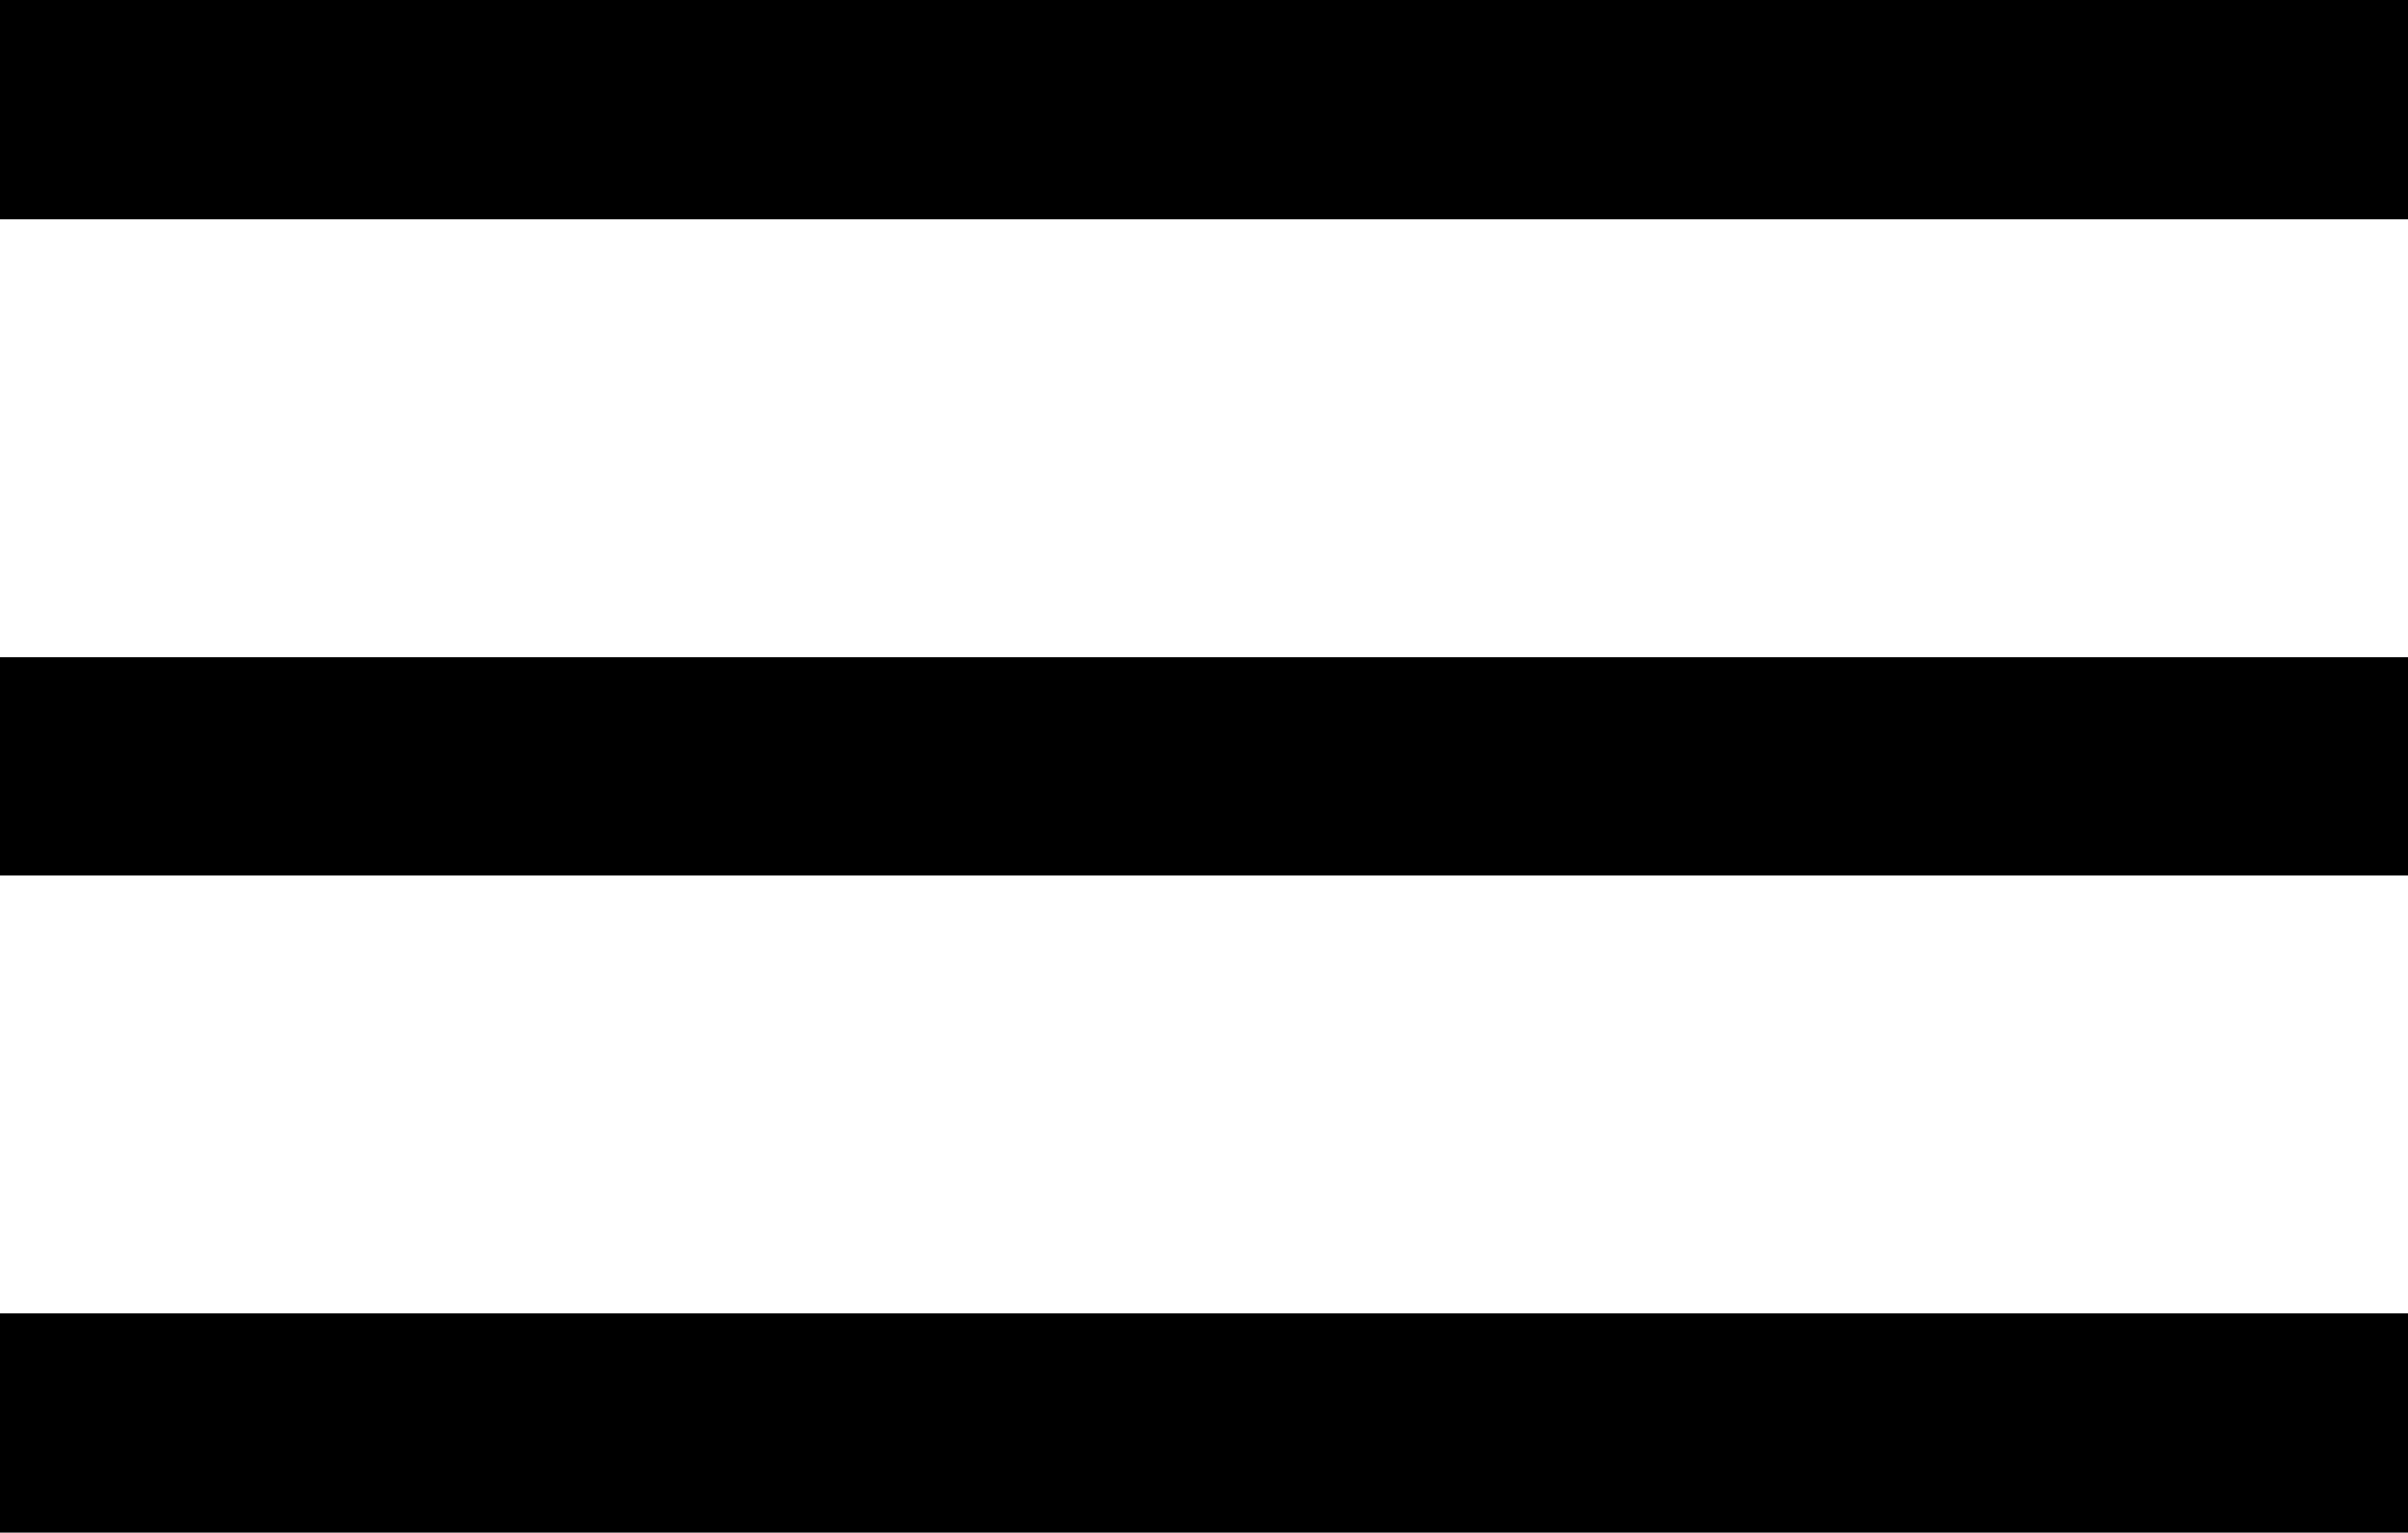
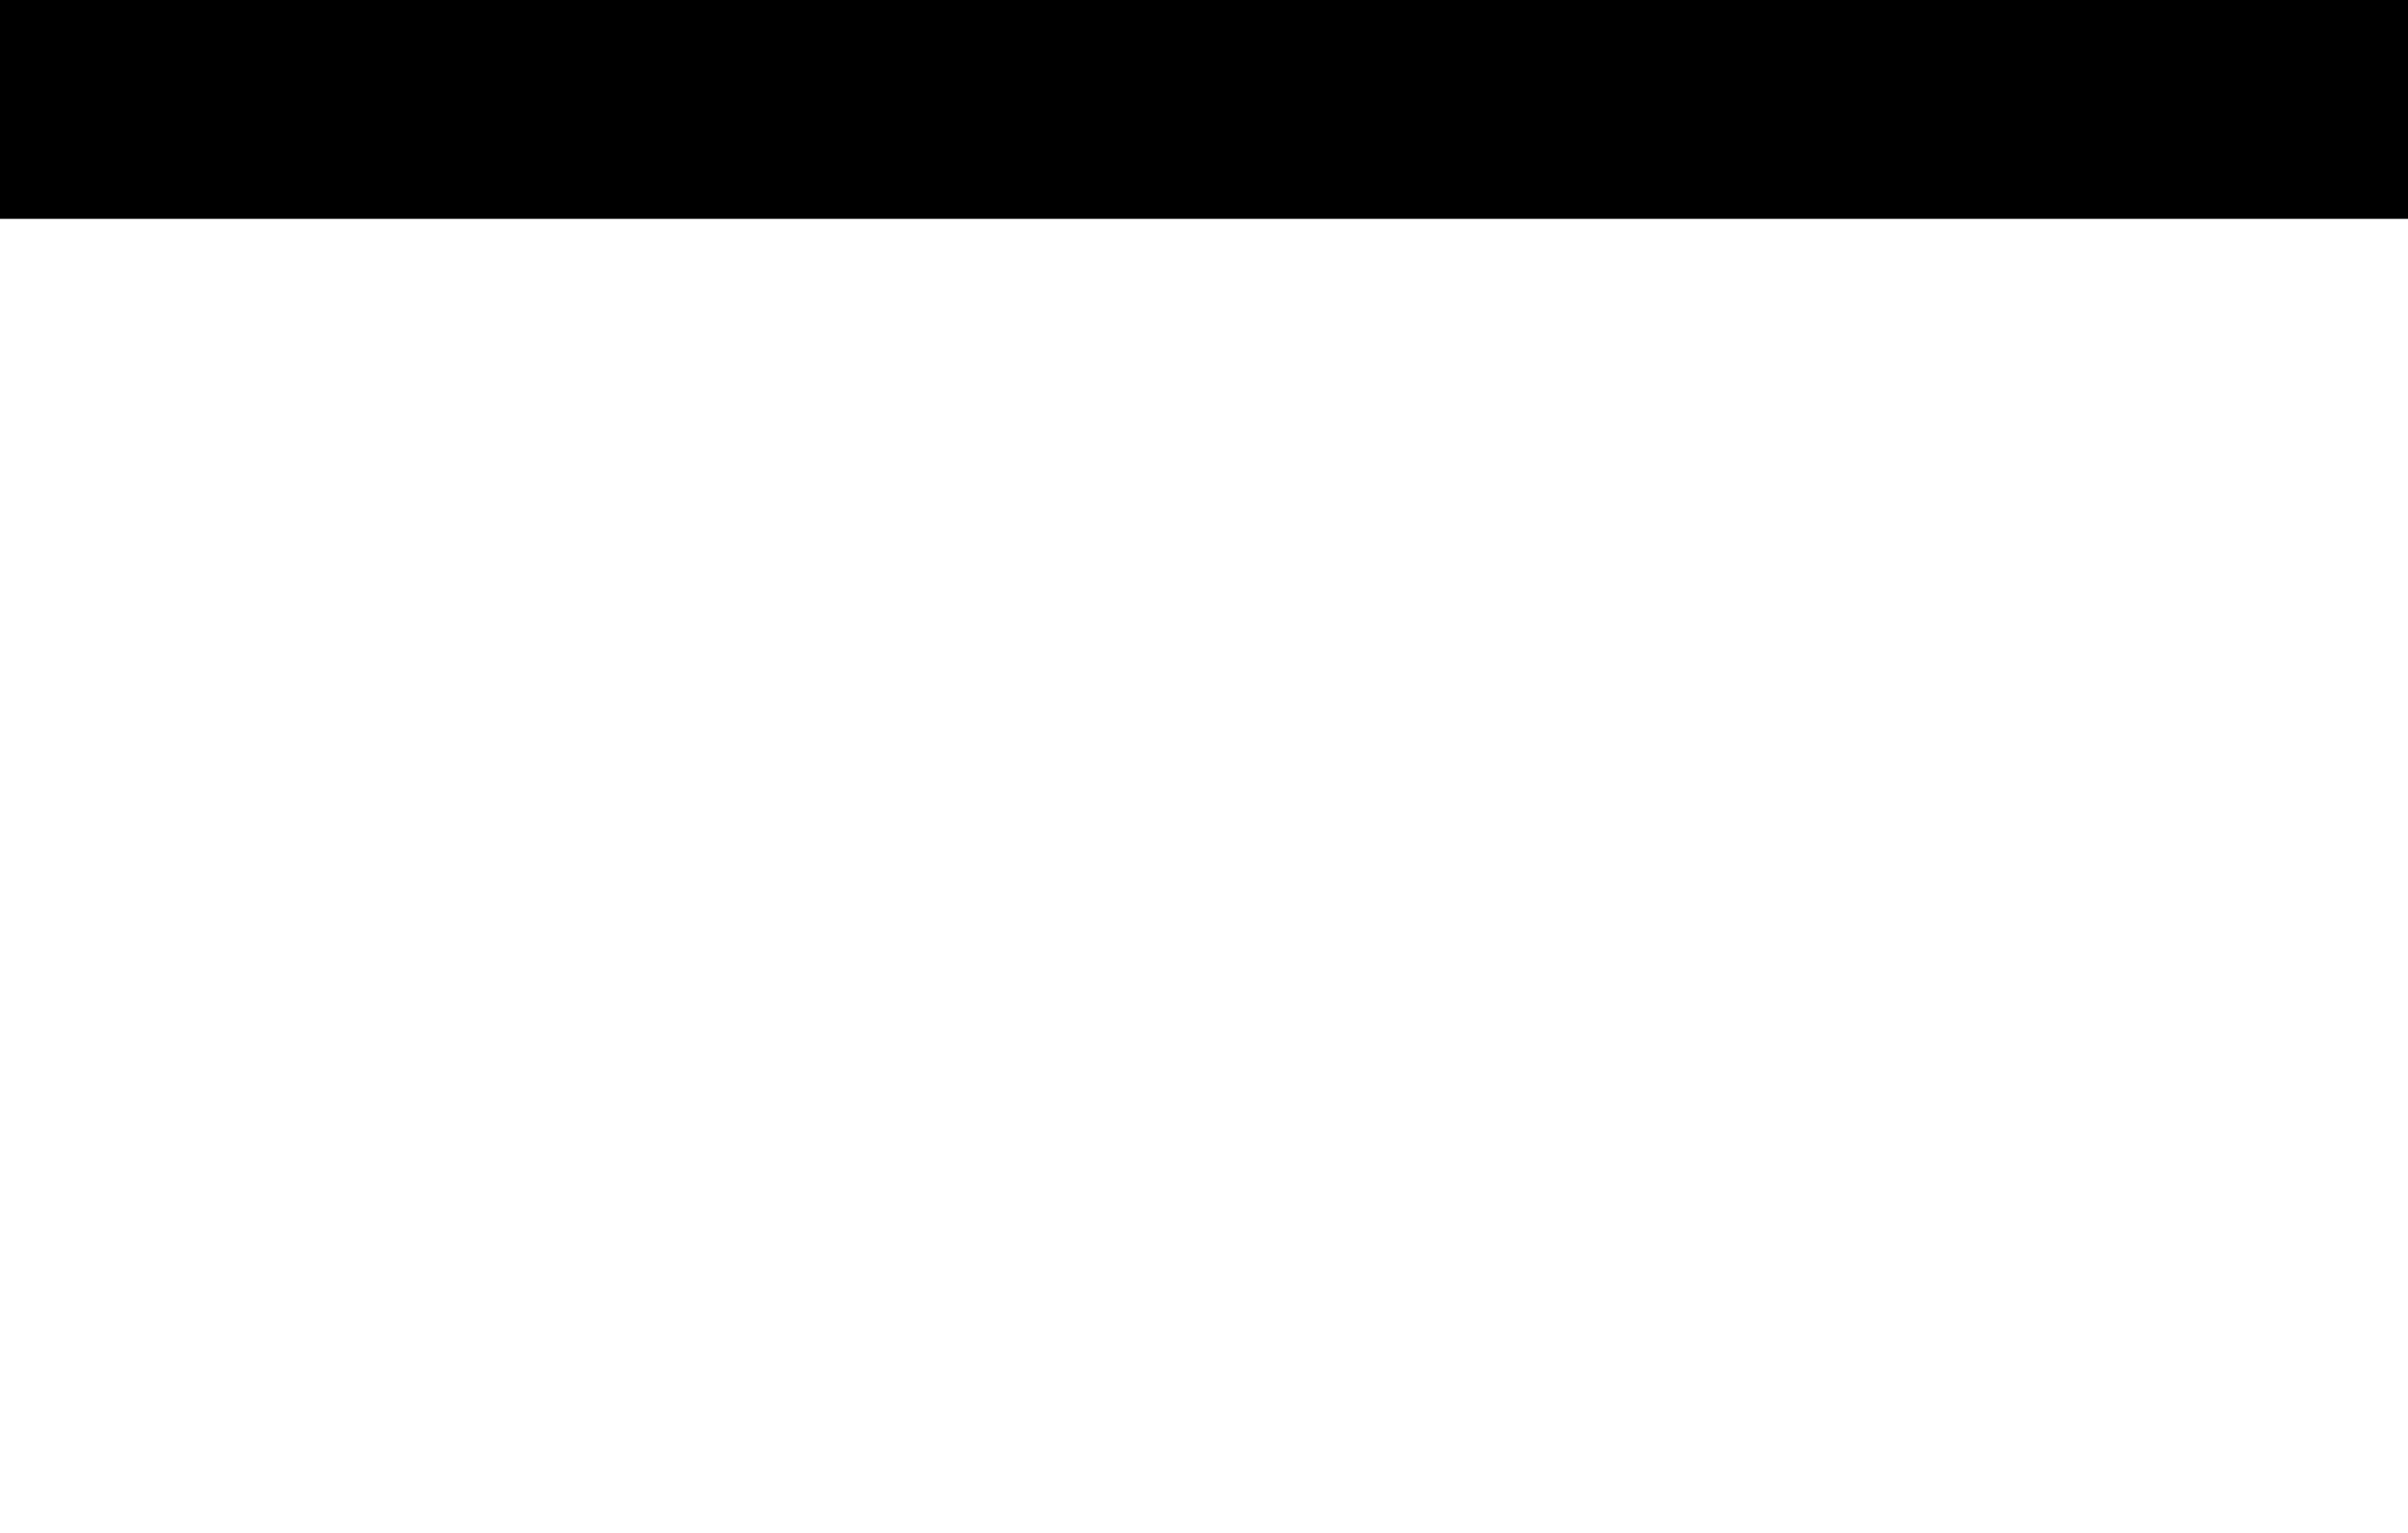
<svg xmlns="http://www.w3.org/2000/svg" width="33" height="21.01" viewBox="0 0 33 21.01">
  <g id="Gruppe_268" data-name="Gruppe 268" transform="translate(-391.5 -52.745)">
    <line id="Linie_3" data-name="Linie 3" x2="33" transform="translate(391.5 54.245)" fill="none" stroke="#000" stroke-width="3" />
-     <line id="Linie_4" data-name="Linie 4" x2="33" transform="translate(391.5 63.25)" fill="none" stroke="#000" stroke-width="3" />
-     <line id="Linie_5" data-name="Linie 5" x2="33" transform="translate(391.5 72.254)" fill="none" stroke="#000" stroke-width="3" />
  </g>
</svg>